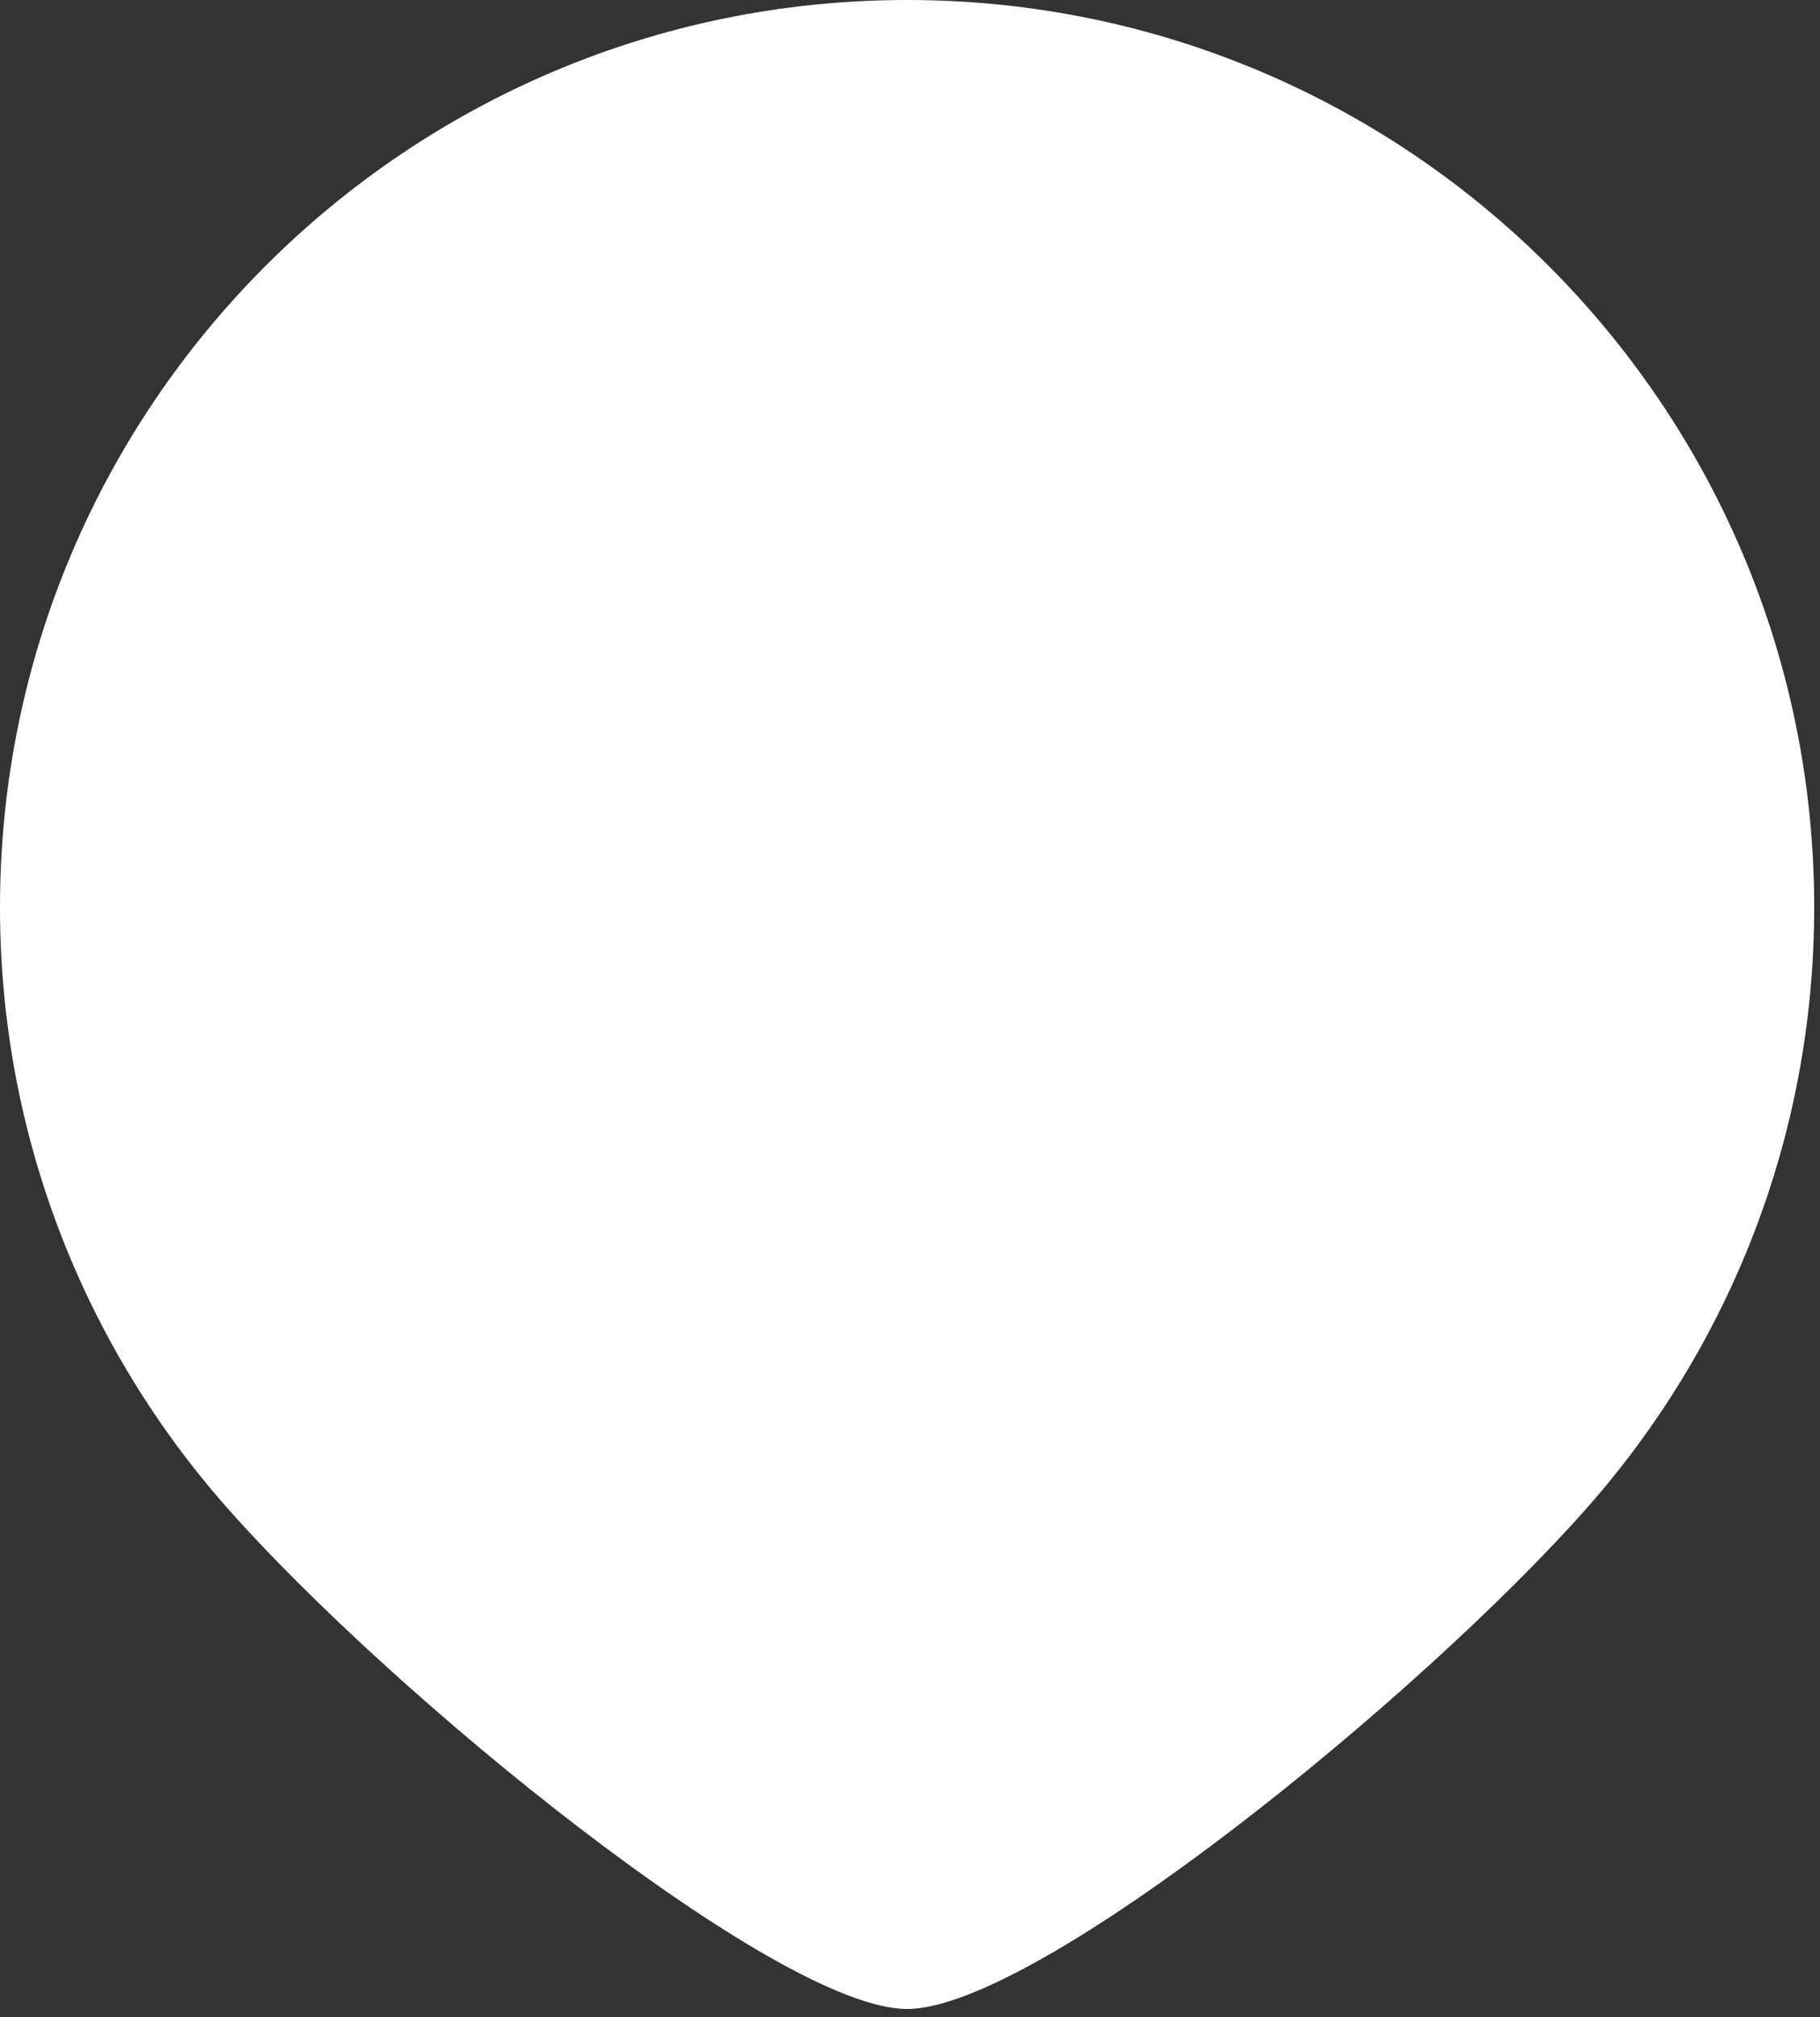
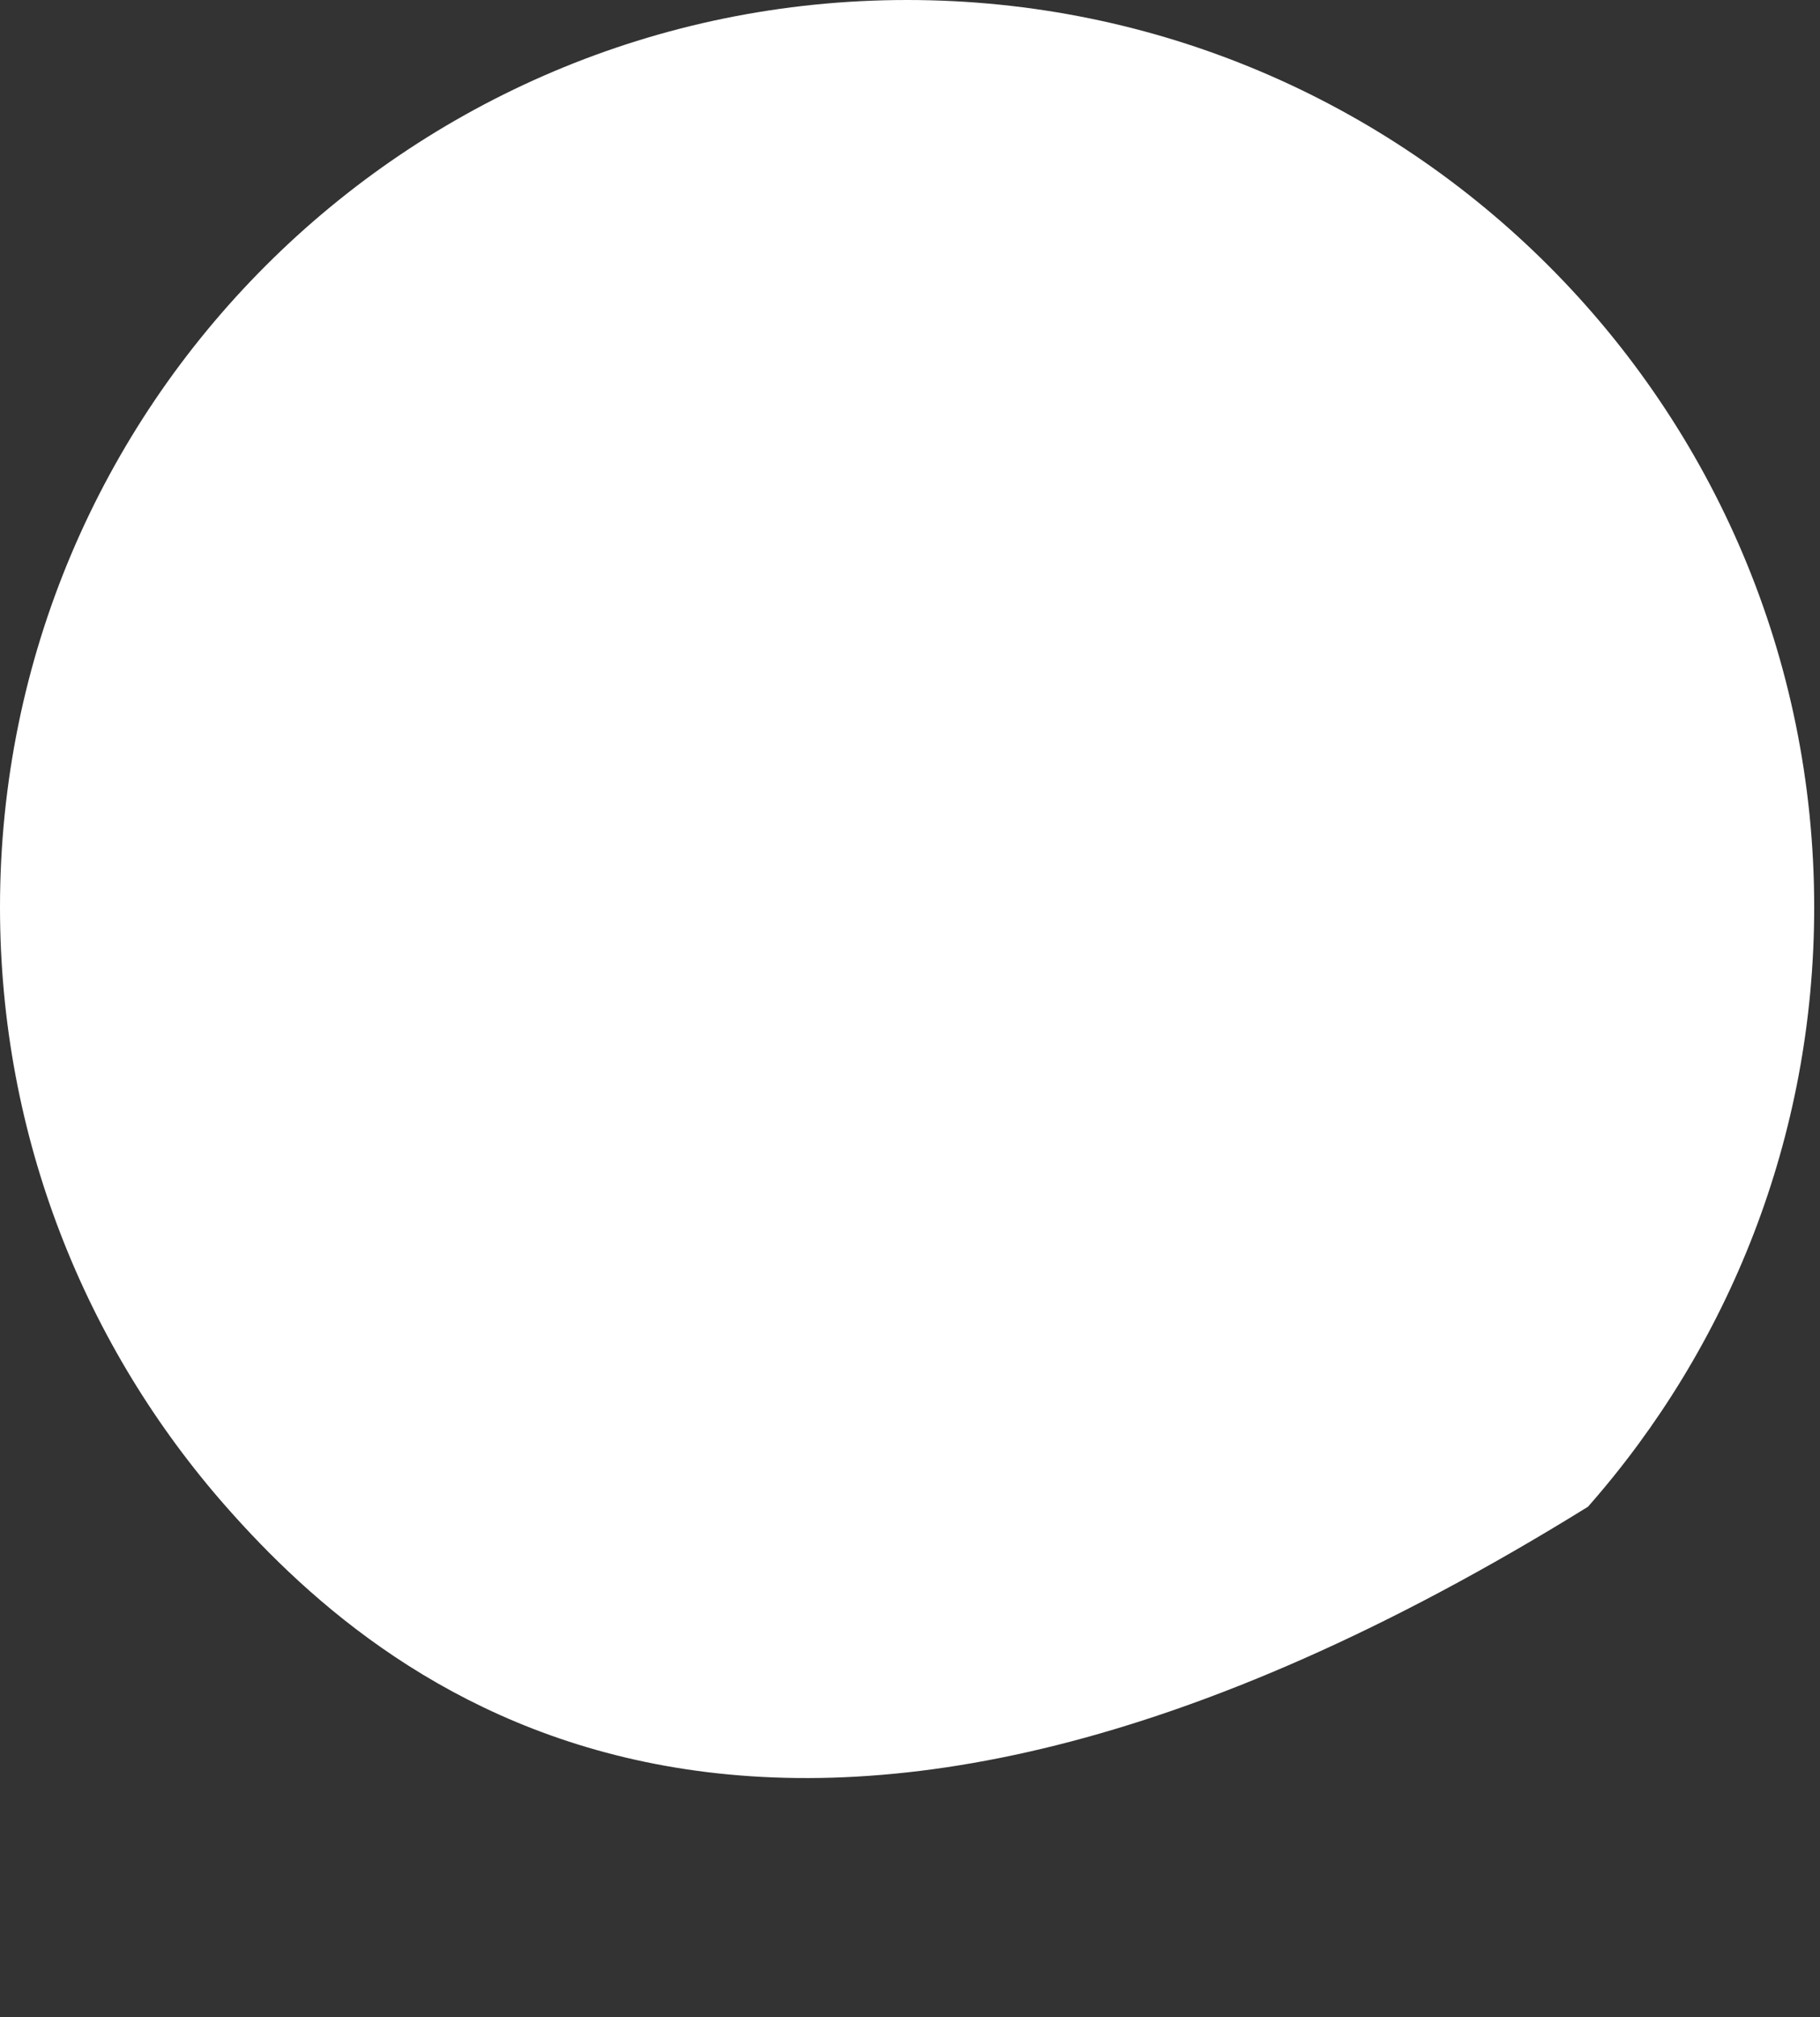
<svg xmlns="http://www.w3.org/2000/svg" fill="none" height="100%" overflow="visible" preserveAspectRatio="none" style="display: block;" viewBox="0 0 37 41" width="100%">
  <rect x="0" y="0" width="37" height="41" fill="#333333" stroke="none" />
-   <path d="M36.882 18.441C36.882 23.111 35.145 27.376 32.283 30.625C28.904 34.461 21.075 40.833 18.441 40.833C15.806 40.833 7.977 34.461 4.598 30.625C1.736 27.376 0 23.111 0 18.441C0 8.256 8.256 0 18.441 0C28.625 0 36.882 8.256 36.882 18.441Z" fill="white" id="Ellipse 332" />
+   <path d="M36.882 18.441C36.882 23.111 35.145 27.376 32.283 30.625C15.806 40.833 7.977 34.461 4.598 30.625C1.736 27.376 0 23.111 0 18.441C0 8.256 8.256 0 18.441 0C28.625 0 36.882 8.256 36.882 18.441Z" fill="white" id="Ellipse 332" />
</svg>